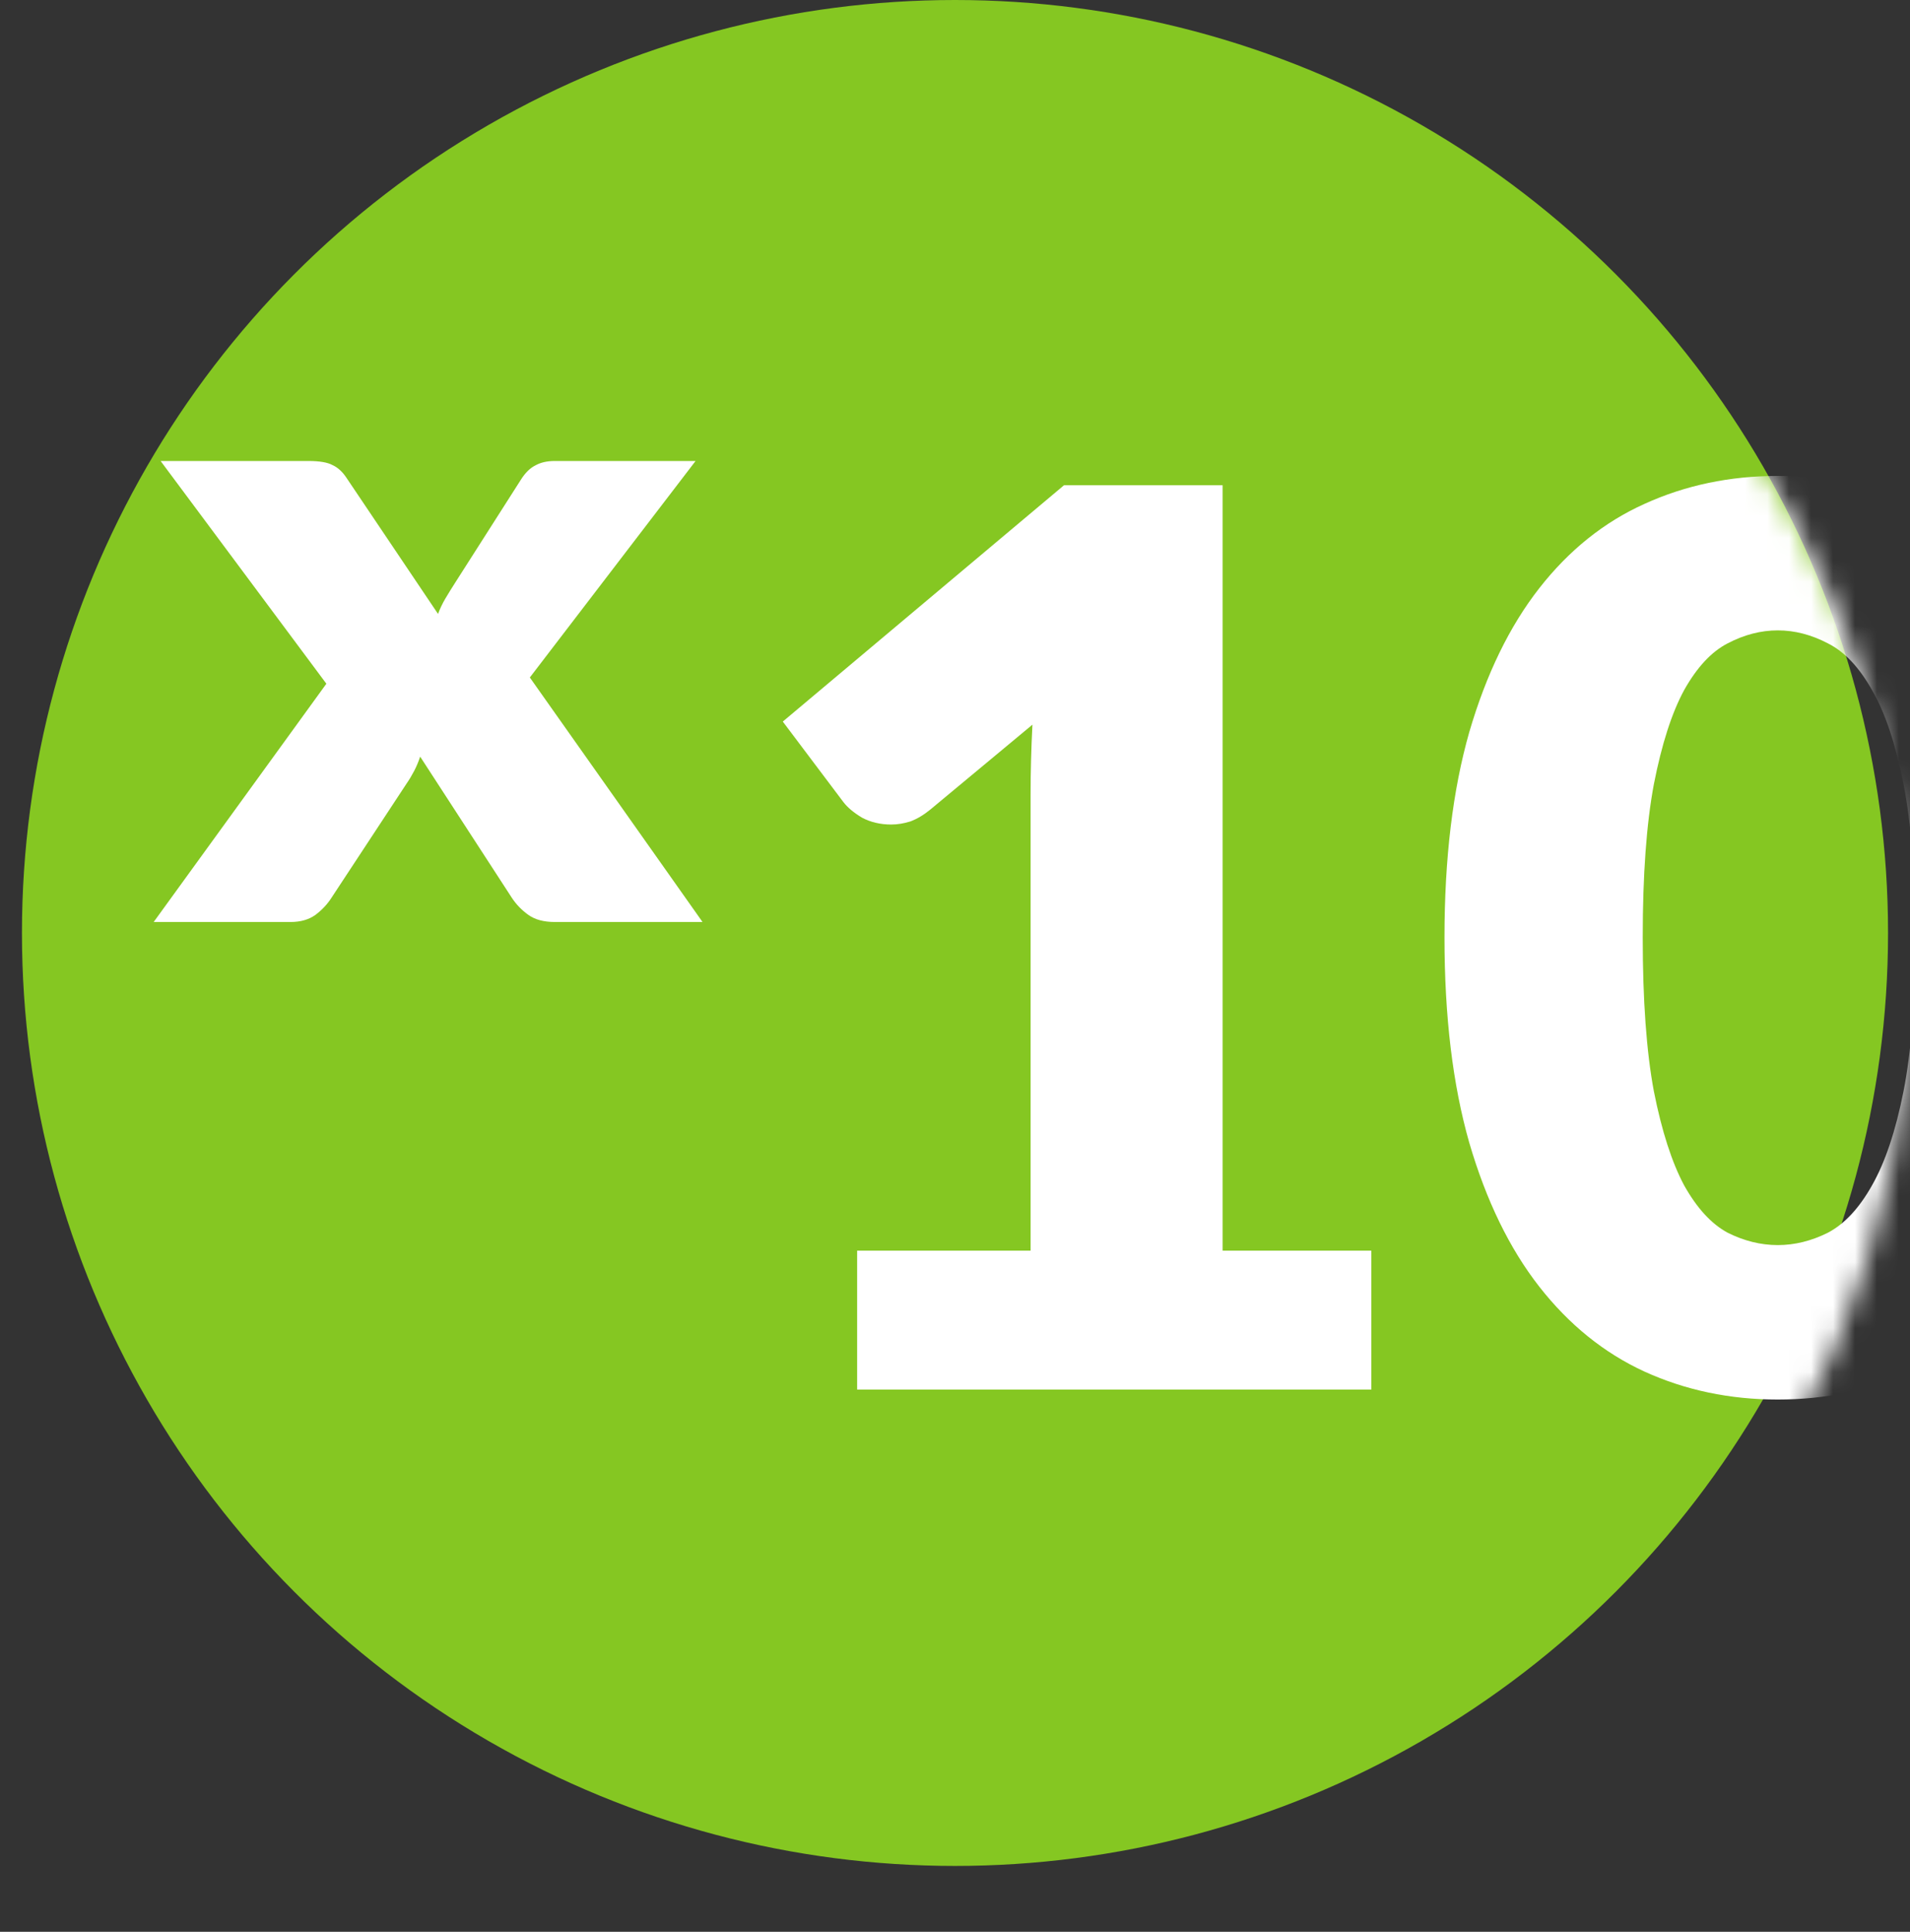
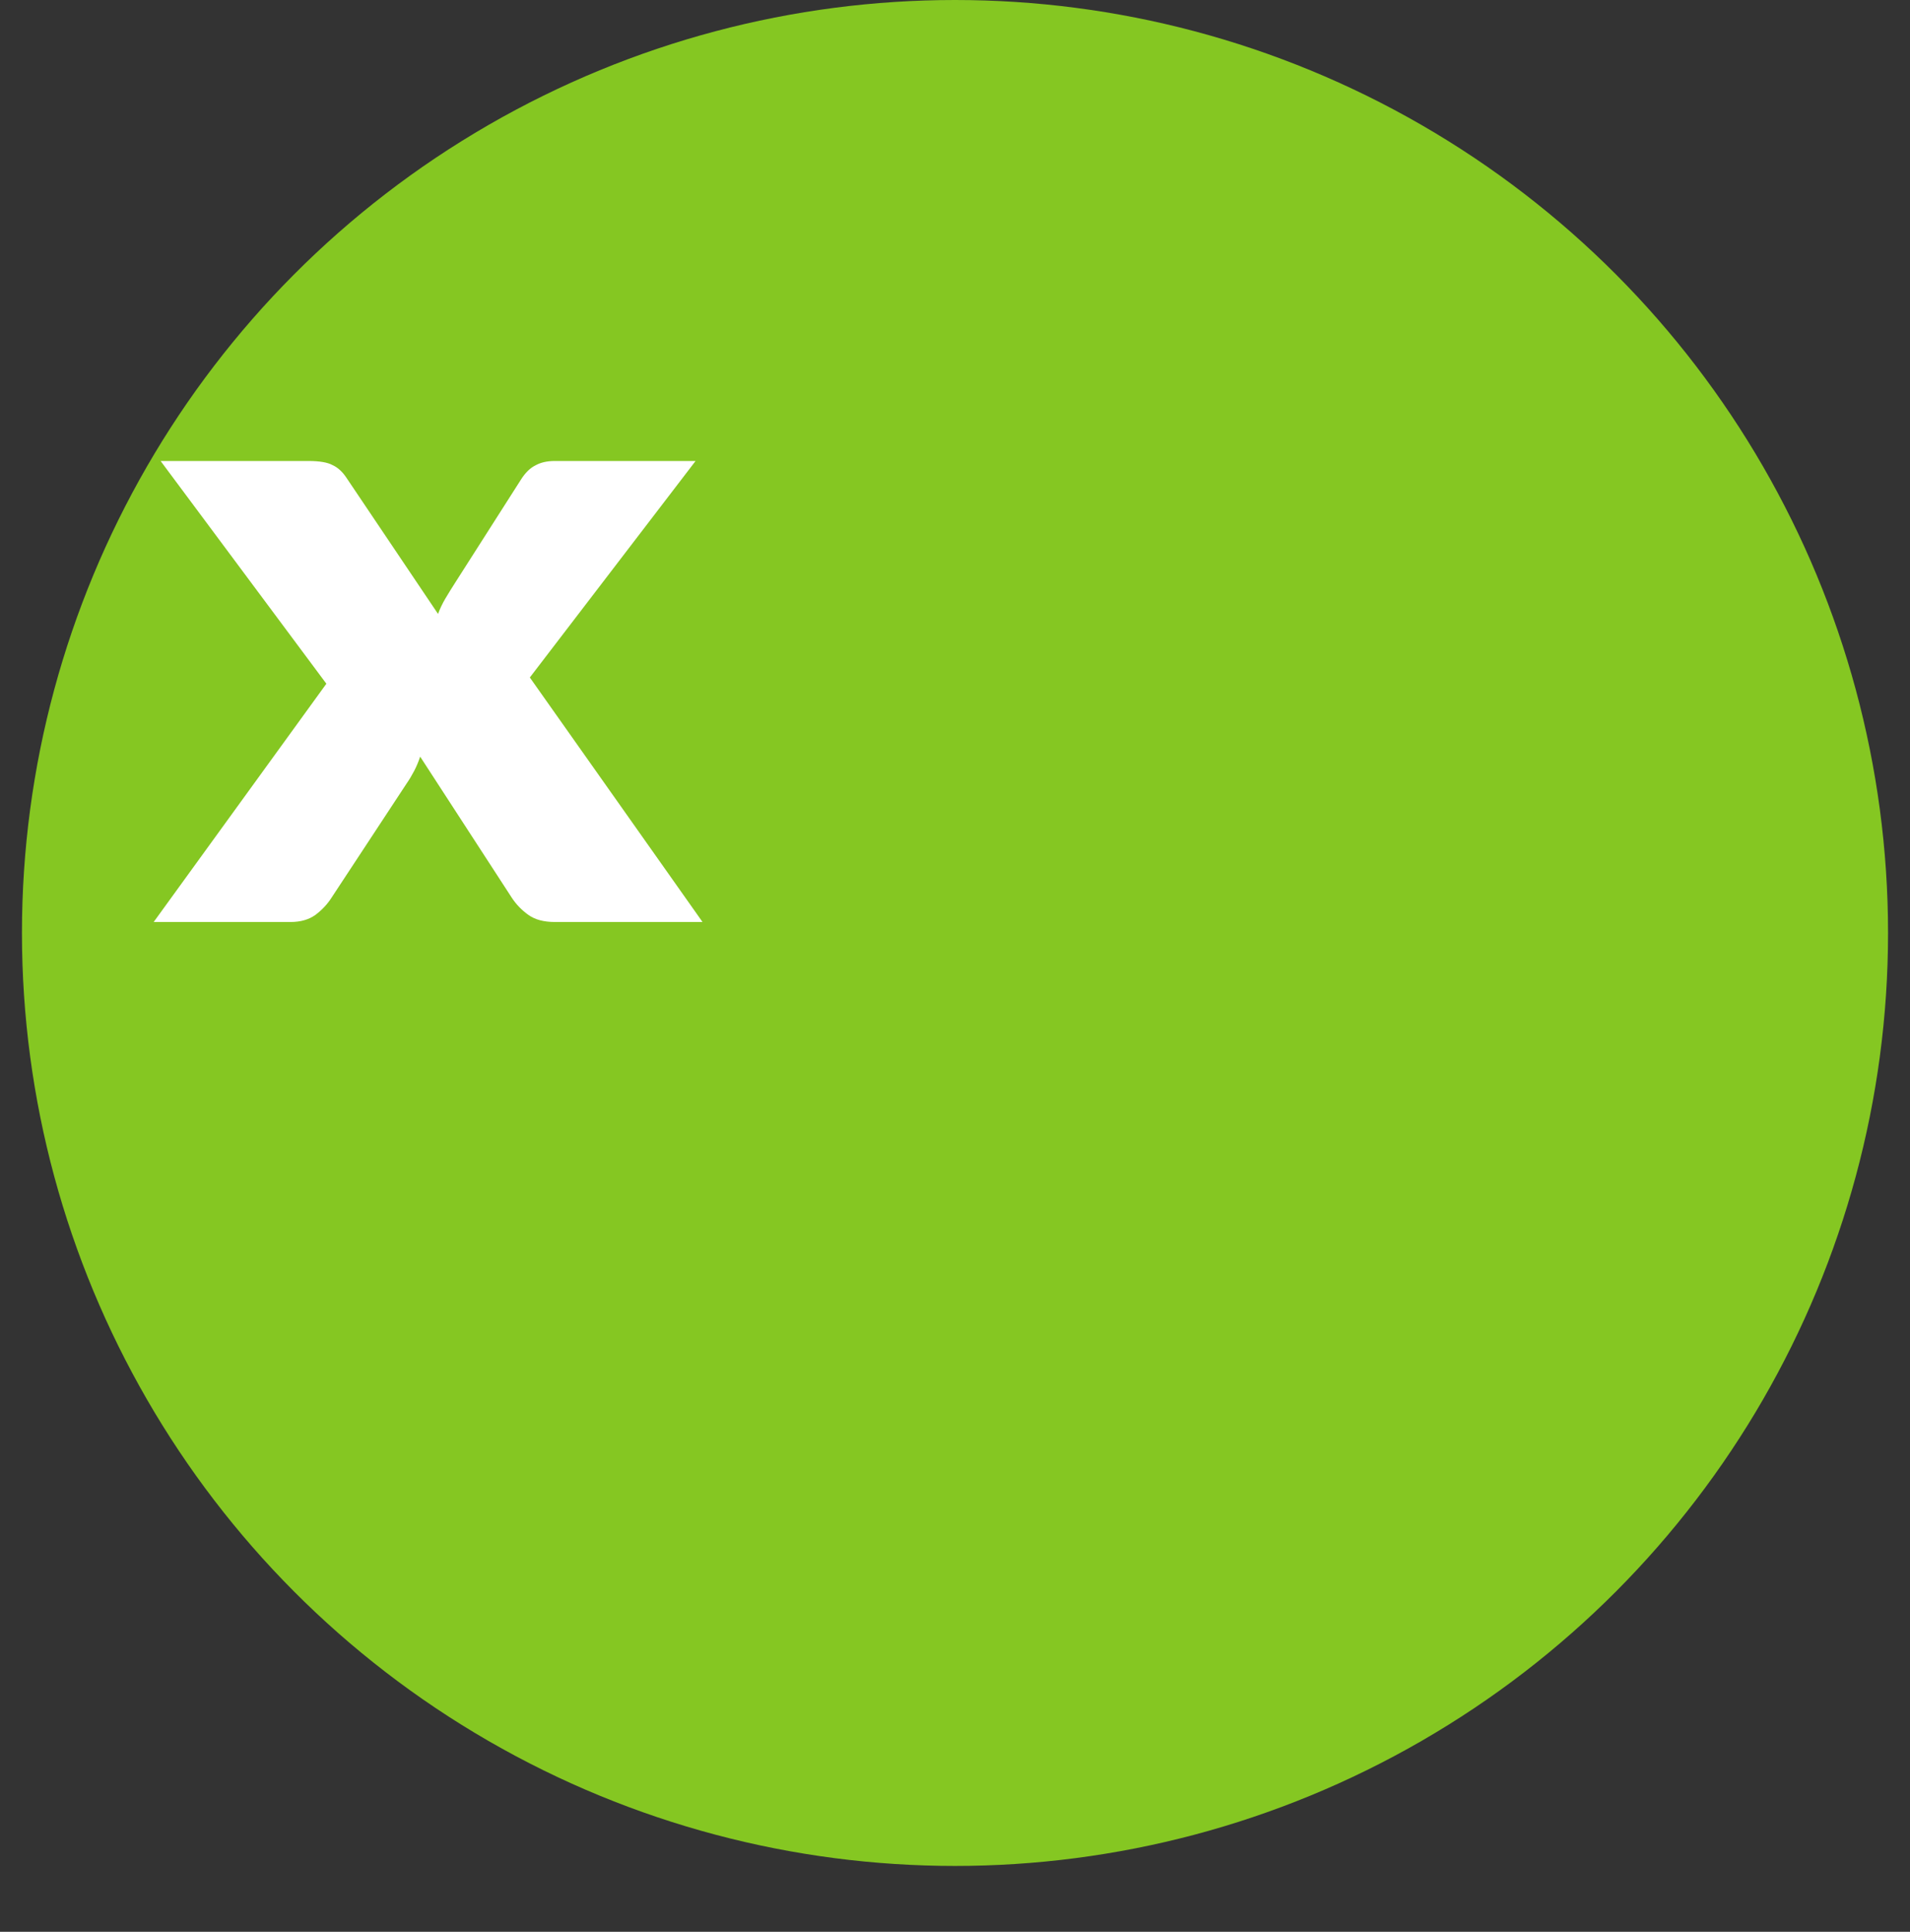
<svg xmlns="http://www.w3.org/2000/svg" width="87" height="88" viewBox="0 0 87 88" fill="none">
  <rect x="0" y="0" width="87" height="88" fill="#333333" stroke="none" />
  <circle cx="43.5" cy="42.5" r="42.5" fill="#85C722" />
  <path d="M14.866 31.146L7.316 21H14.052C14.55 21 14.911 21.061 15.137 21.182C15.379 21.29 15.589 21.479 15.77 21.749L19.952 27.966C20.043 27.723 20.155 27.487 20.291 27.258C20.427 27.028 20.578 26.785 20.743 26.528L23.727 21.851C23.923 21.54 24.141 21.324 24.383 21.203C24.624 21.067 24.917 21 25.264 21H31.683L24.134 30.862L32 42H25.264C24.767 42 24.367 41.892 24.066 41.676C23.765 41.46 23.516 41.203 23.32 40.907L19.138 34.467C19.063 34.696 18.973 34.912 18.867 35.115C18.762 35.317 18.649 35.506 18.528 35.682L15.092 40.907C14.911 41.19 14.67 41.447 14.369 41.676C14.068 41.892 13.691 42 13.239 42H7L14.866 31.146Z" fill="white" />
  <mask id="mask0" mask-type="alpha" maskUnits="userSpaceOnUse" x="0" y="1" width="87" height="87">
-     <circle cx="43.5" cy="44.5" r="43.5" fill="#A6F146" />
-   </mask>
+     </mask>
  <g mask="url(#mask0)">
    <path d="M39.042 56.972H46.943V36.204C46.943 35.187 46.971 34.122 47.027 33.011L42.371 36.882C42.071 37.127 41.77 37.306 41.468 37.419C41.167 37.513 40.876 37.56 40.594 37.56C40.105 37.56 39.663 37.457 39.268 37.249C38.891 37.023 38.609 36.788 38.421 36.543L35.656 32.87L48.466 22.104H55.69V56.972H62.462V63.302H39.042V56.972Z" fill="white" />
    <path d="M96.27 42.703C96.27 46.301 95.885 49.419 95.114 52.056C94.342 54.693 93.27 56.878 91.897 58.611C90.542 60.344 88.925 61.635 87.043 62.482C85.181 63.33 83.159 63.754 80.977 63.754C78.795 63.754 76.772 63.33 74.91 62.482C73.067 61.635 71.468 60.344 70.113 58.611C68.759 56.878 67.696 54.693 66.925 52.056C66.172 49.419 65.796 46.301 65.796 42.703C65.796 39.105 66.172 35.987 66.925 33.35C67.696 30.713 68.759 28.528 70.113 26.795C71.468 25.061 73.067 23.781 74.91 22.952C76.772 22.104 78.795 21.68 80.977 21.68C83.159 21.68 85.181 22.104 87.043 22.952C88.925 23.781 90.542 25.061 91.897 26.795C93.27 28.528 94.342 30.713 95.114 33.35C95.885 35.987 96.27 39.105 96.27 42.703ZM87.241 42.703C87.241 39.858 87.062 37.532 86.705 35.724C86.347 33.896 85.868 32.465 85.266 31.429C84.683 30.393 84.015 29.686 83.262 29.309C82.51 28.914 81.748 28.716 80.977 28.716C80.206 28.716 79.444 28.914 78.691 29.309C77.958 29.686 77.299 30.393 76.716 31.429C76.152 32.465 75.691 33.896 75.333 35.724C74.995 37.532 74.826 39.858 74.826 42.703C74.826 45.566 74.995 47.902 75.333 49.711C75.691 51.519 76.152 52.951 76.716 54.005C77.299 55.042 77.958 55.757 78.691 56.153C79.444 56.53 80.206 56.718 80.977 56.718C81.748 56.718 82.51 56.53 83.262 56.153C84.015 55.757 84.683 55.042 85.266 54.005C85.868 52.951 86.347 51.519 86.705 49.711C87.062 47.902 87.241 45.566 87.241 42.703Z" fill="white" />
  </g>
</svg>